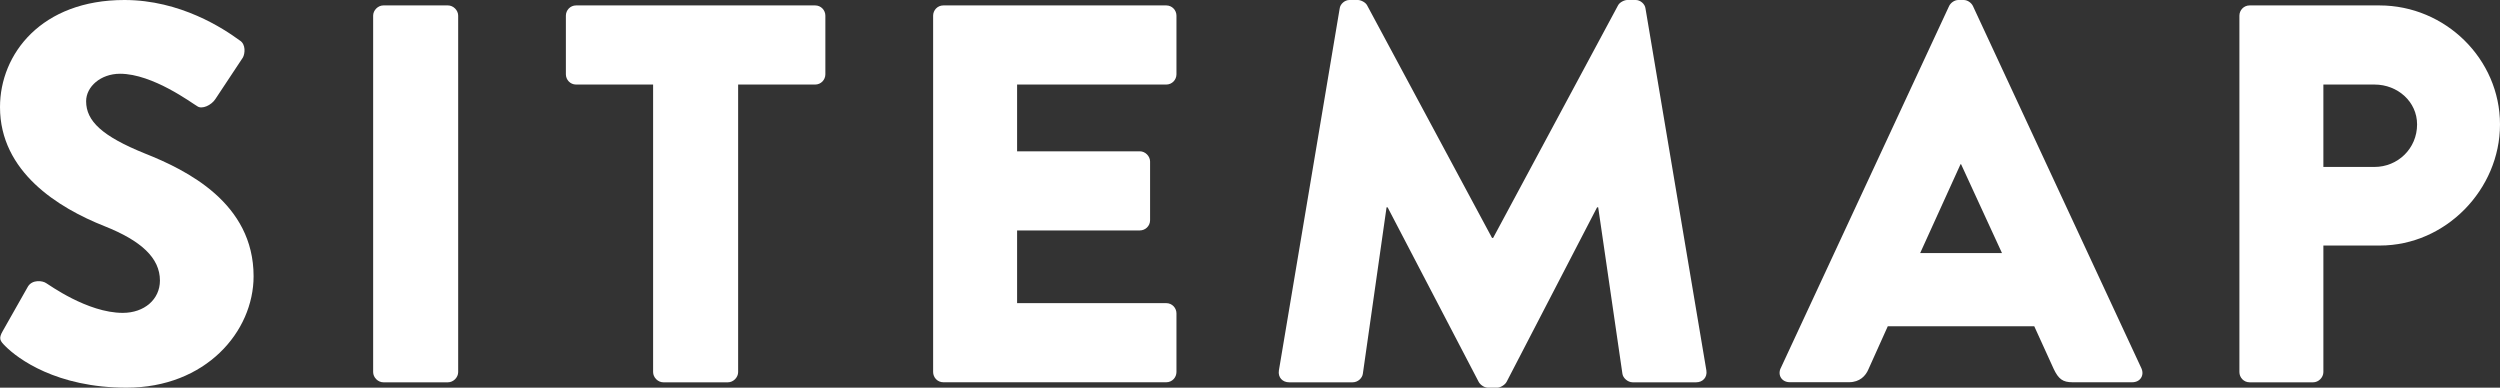
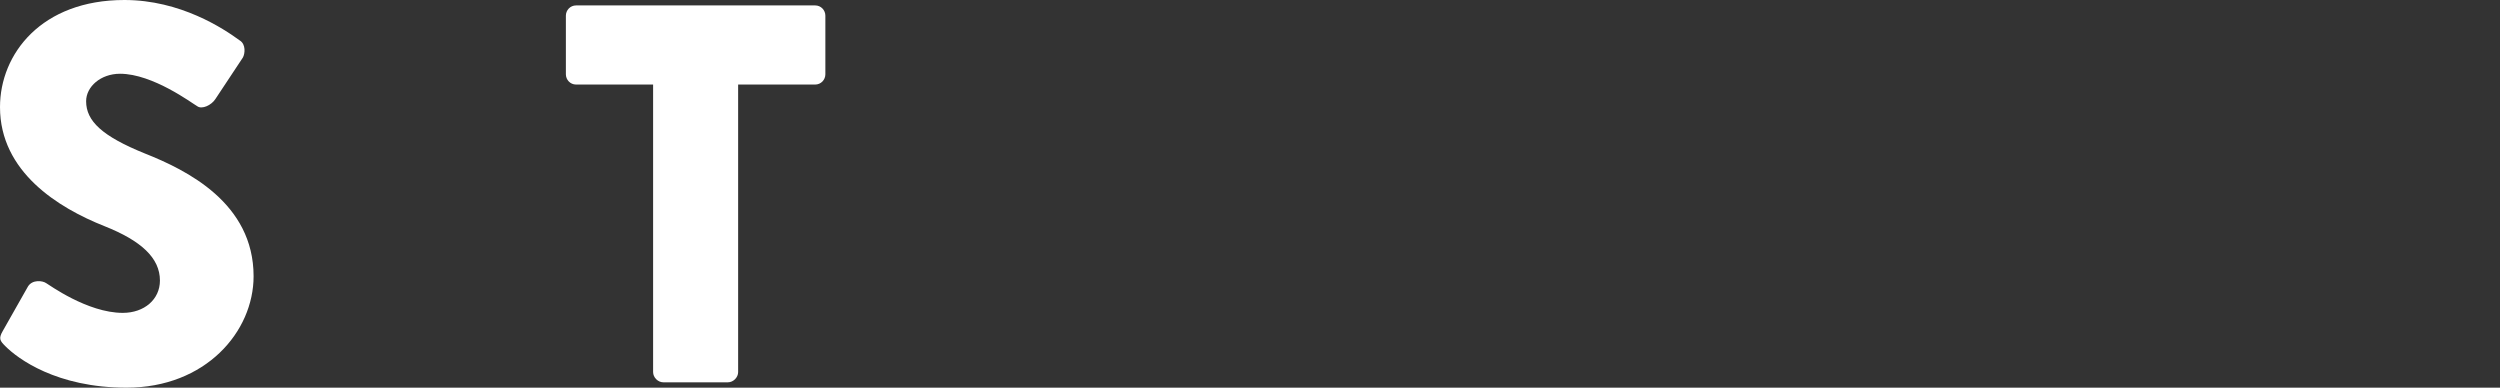
<svg xmlns="http://www.w3.org/2000/svg" id="_レイヤー_2" data-name="レイヤー 2" viewBox="0 0 474.88 73.64">
  <rect x="0" y="0" width="474.88" height="73.64" fill="#333333" stroke="none" />
  <defs>
    <style>
      .cls-1 {
        fill: #fff;
      }
    </style>
  </defs>
  <g id="_レイヤー_1-2" data-name="レイヤー 1">
    <g>
      <path class="cls-1" d="M.51,62.9l4.81-8.49c.82-1.33,2.76-1.13,3.48-.61.41.2,7.77,5.63,14.52,5.63,4.09,0,7.06-2.56,7.06-6.14,0-4.3-3.58-7.57-10.53-10.33C11.05,39.48,0,32.63,0,20.35,0,10.23,7.88,0,23.63,0c10.64,0,18.82,5.42,21.89,7.67,1.23.72,1.02,2.56.61,3.27l-5.22,7.88c-.72,1.13-2.56,2.05-3.48,1.33-.92-.51-8.39-6.14-14.63-6.14-3.68,0-6.44,2.46-6.44,5.22,0,3.78,3.07,6.65,11.15,9.92,7.98,3.17,20.66,9.41,20.66,23.32,0,10.53-9.1,21.17-24.14,21.17-13.3,0-20.66-5.52-23.01-7.88-1.02-1.02-1.33-1.43-.51-2.86Z" />
-       <path class="cls-1" d="M70.88,2.97c0-1.02.92-1.94,1.94-1.94h12.27c1.02,0,1.94.92,1.94,1.94v67.71c0,1.02-.92,1.94-1.94,1.94h-12.27c-1.02,0-1.94-.92-1.94-1.94V2.97Z" />
      <path class="cls-1" d="M124.06,16.06h-14.63c-1.12,0-1.94-.92-1.94-1.94V2.97c0-1.02.82-1.94,1.94-1.94h45.41c1.12,0,1.94.92,1.94,1.94v11.15c0,1.02-.82,1.94-1.94,1.94h-14.63v54.62c0,1.02-.92,1.94-1.94,1.94h-12.27c-1.02,0-1.94-.92-1.94-1.94V16.06Z" />
-       <path class="cls-1" d="M177.25,2.97c0-1.02.82-1.94,1.94-1.94h42.34c1.12,0,1.94.92,1.94,1.94v11.15c0,1.02-.82,1.94-1.94,1.94h-28.33v12.68h23.32c1.02,0,1.94.92,1.94,1.94v11.15c0,1.12-.92,1.94-1.94,1.94h-23.32v13.81h28.33c1.12,0,1.94.92,1.94,1.94v11.15c0,1.02-.82,1.94-1.94,1.94h-42.34c-1.12,0-1.94-.92-1.94-1.94V2.97Z" />
-       <path class="cls-1" d="M254.47,1.64c.1-.92,1.02-1.64,1.84-1.64h1.64c.51,0,1.43.41,1.74,1.02l23.73,44.18h.2L307.35,1.02c.31-.61,1.23-1.02,1.74-1.02h1.64c.82,0,1.74.72,1.84,1.64l11.56,68.73c.21,1.33-.72,2.25-1.94,2.25h-12.07c-.92,0-1.84-.82-1.94-1.64l-4.6-31.6h-.21l-17.18,33.14c-.31.61-1.23,1.12-1.74,1.12h-1.84c-.61,0-1.43-.51-1.74-1.12l-17.29-33.14h-.2l-4.5,31.6c-.1.82-.92,1.64-1.94,1.64h-12.07c-1.23,0-2.15-.92-1.94-2.25L254.47,1.64Z" />
-       <path class="cls-1" d="M338.24,69.96L370.25,1.12c.31-.61,1.02-1.12,1.74-1.12h1.02c.72,0,1.43.51,1.74,1.12l32.01,68.83c.61,1.33-.2,2.66-1.74,2.66h-11.35c-1.84,0-2.66-.61-3.58-2.56l-3.68-8.08h-27.82l-3.68,8.18c-.51,1.23-1.64,2.45-3.68,2.45h-11.25c-1.53,0-2.35-1.33-1.74-2.66ZM380.28,48.07l-7.77-16.88h-.1l-7.67,16.88h15.55Z" />
-       <path class="cls-1" d="M425.38,2.97c0-1.02.82-1.94,1.94-1.94h24.65c12.58,0,22.91,10.23,22.91,22.6s-10.33,23.01-22.81,23.01h-10.74v24.04c0,1.02-.92,1.94-1.94,1.94h-12.07c-1.12,0-1.94-.92-1.94-1.94V2.97ZM451.05,31.71c4.4,0,8.08-3.48,8.08-8.08,0-4.3-3.68-7.57-8.08-7.57h-9.72v15.65h9.72Z" />
    </g>
  </g>
</svg>